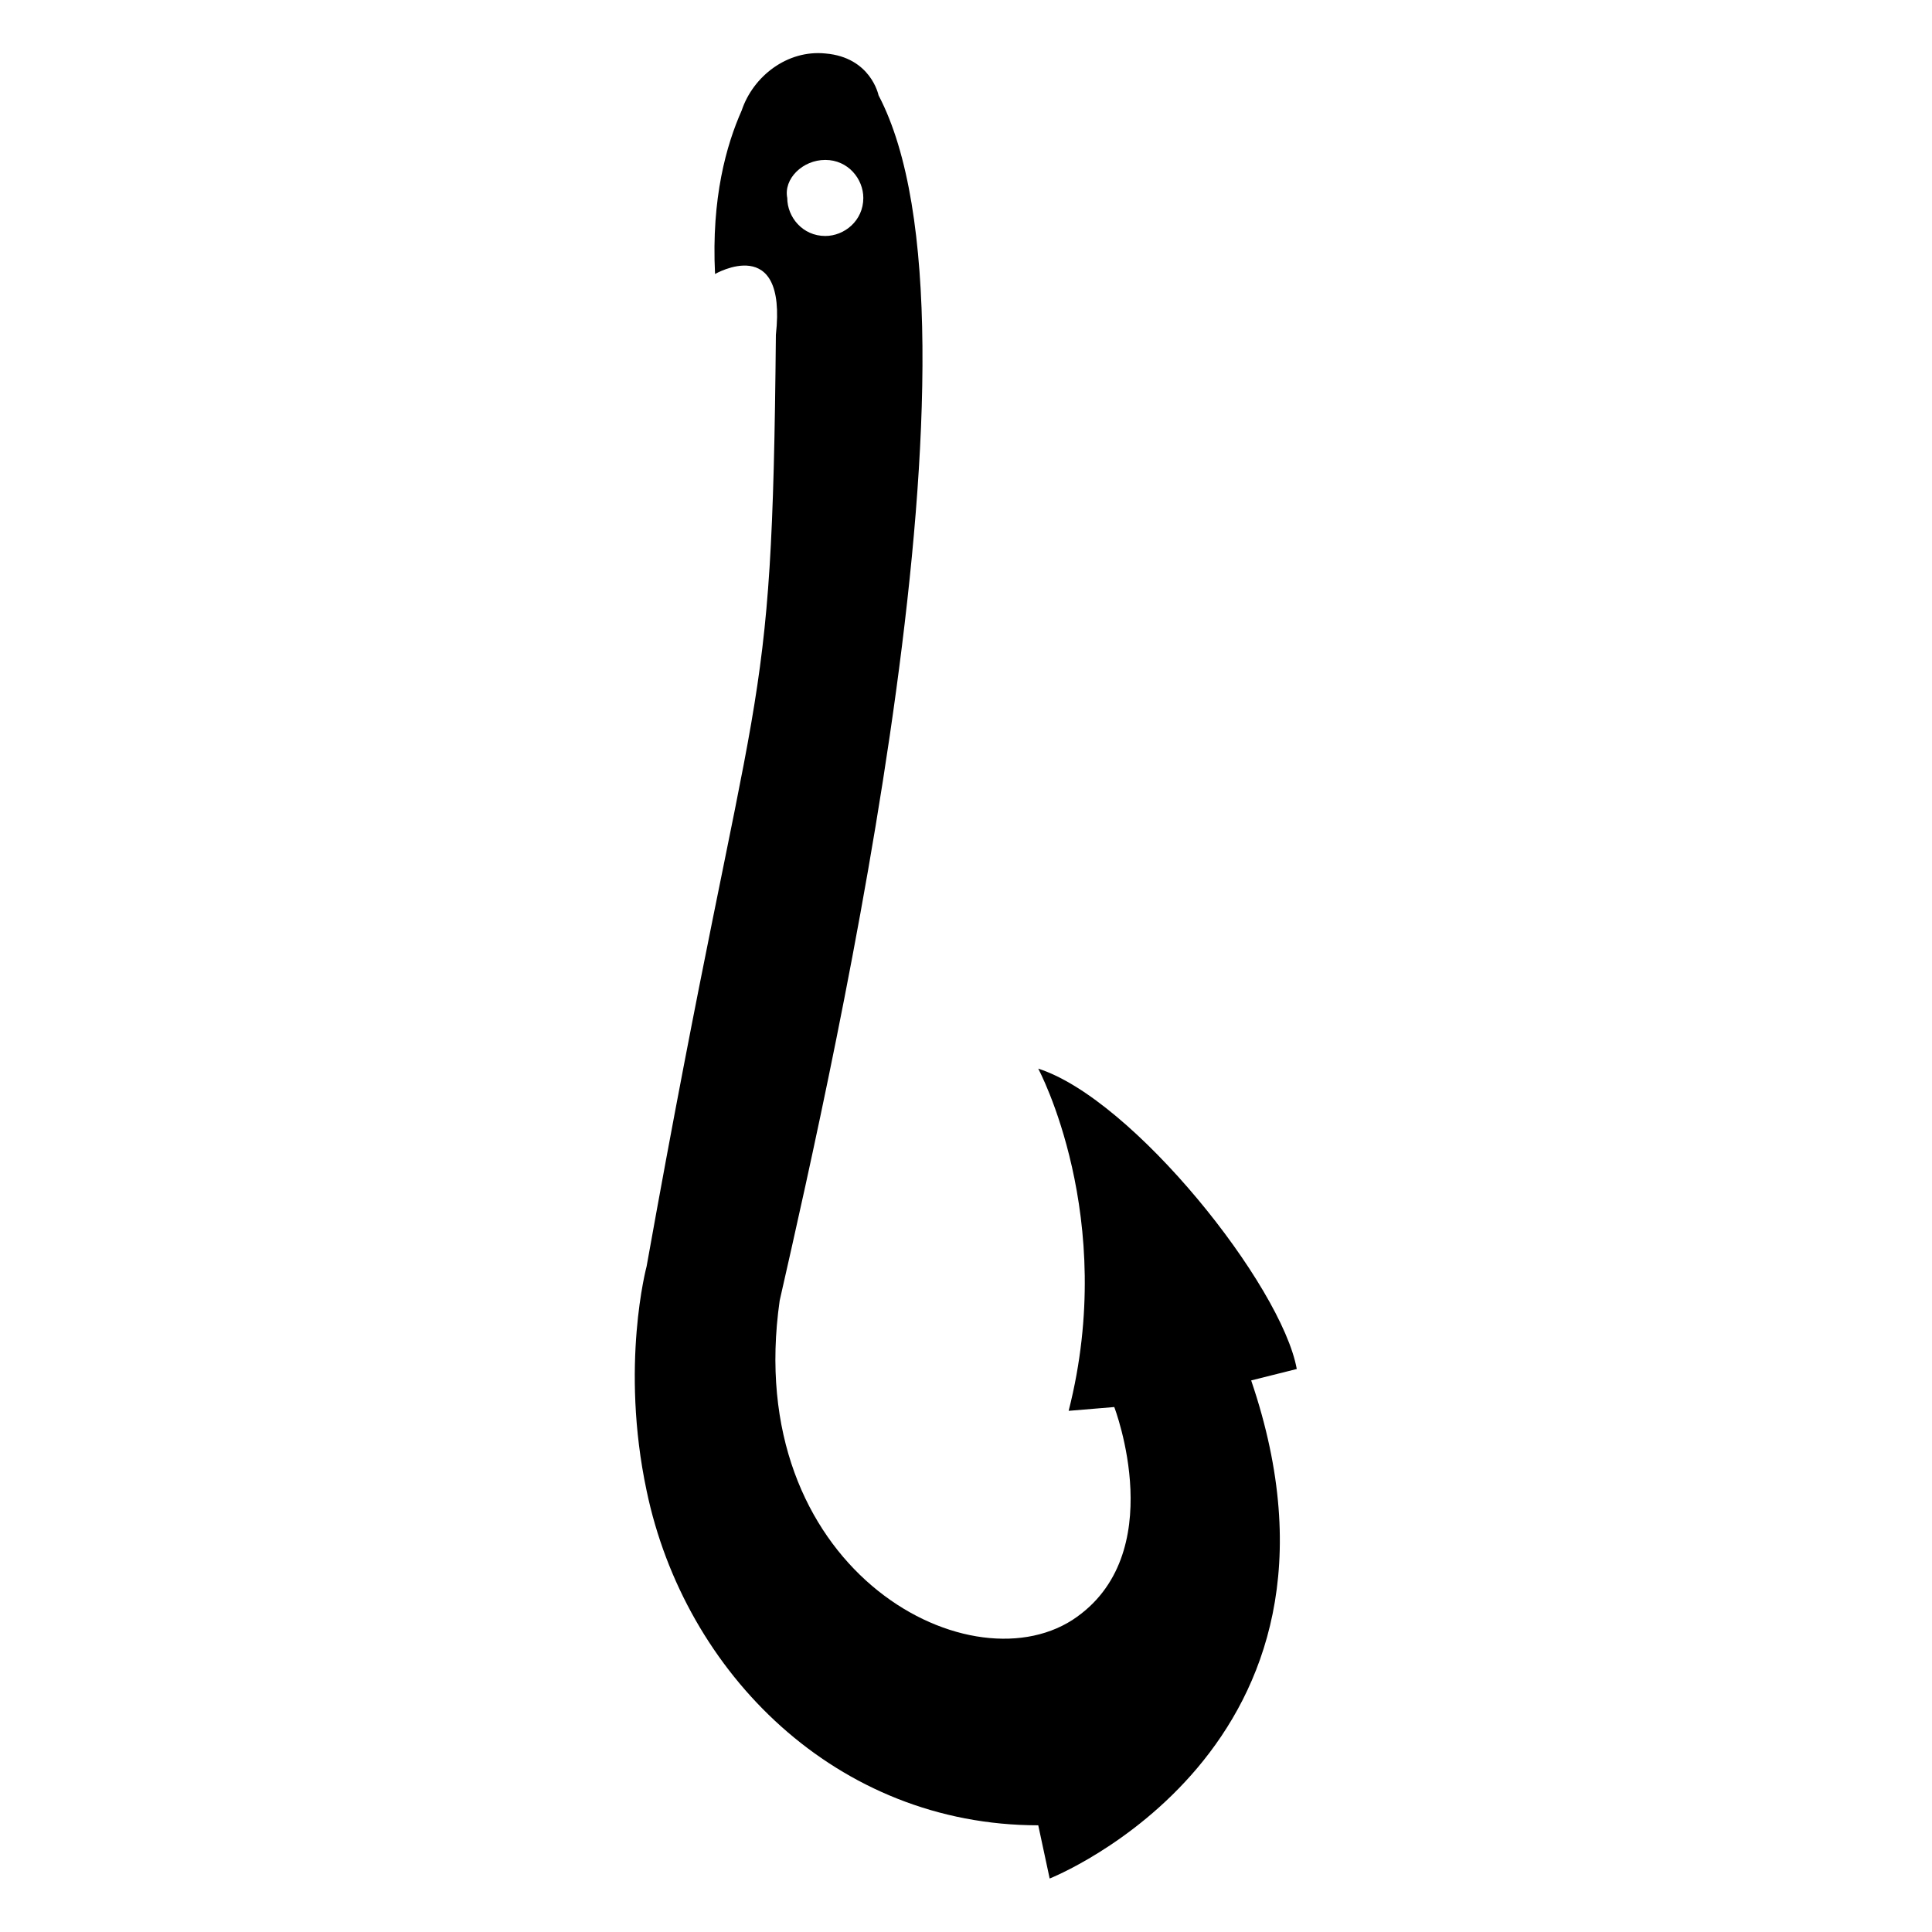
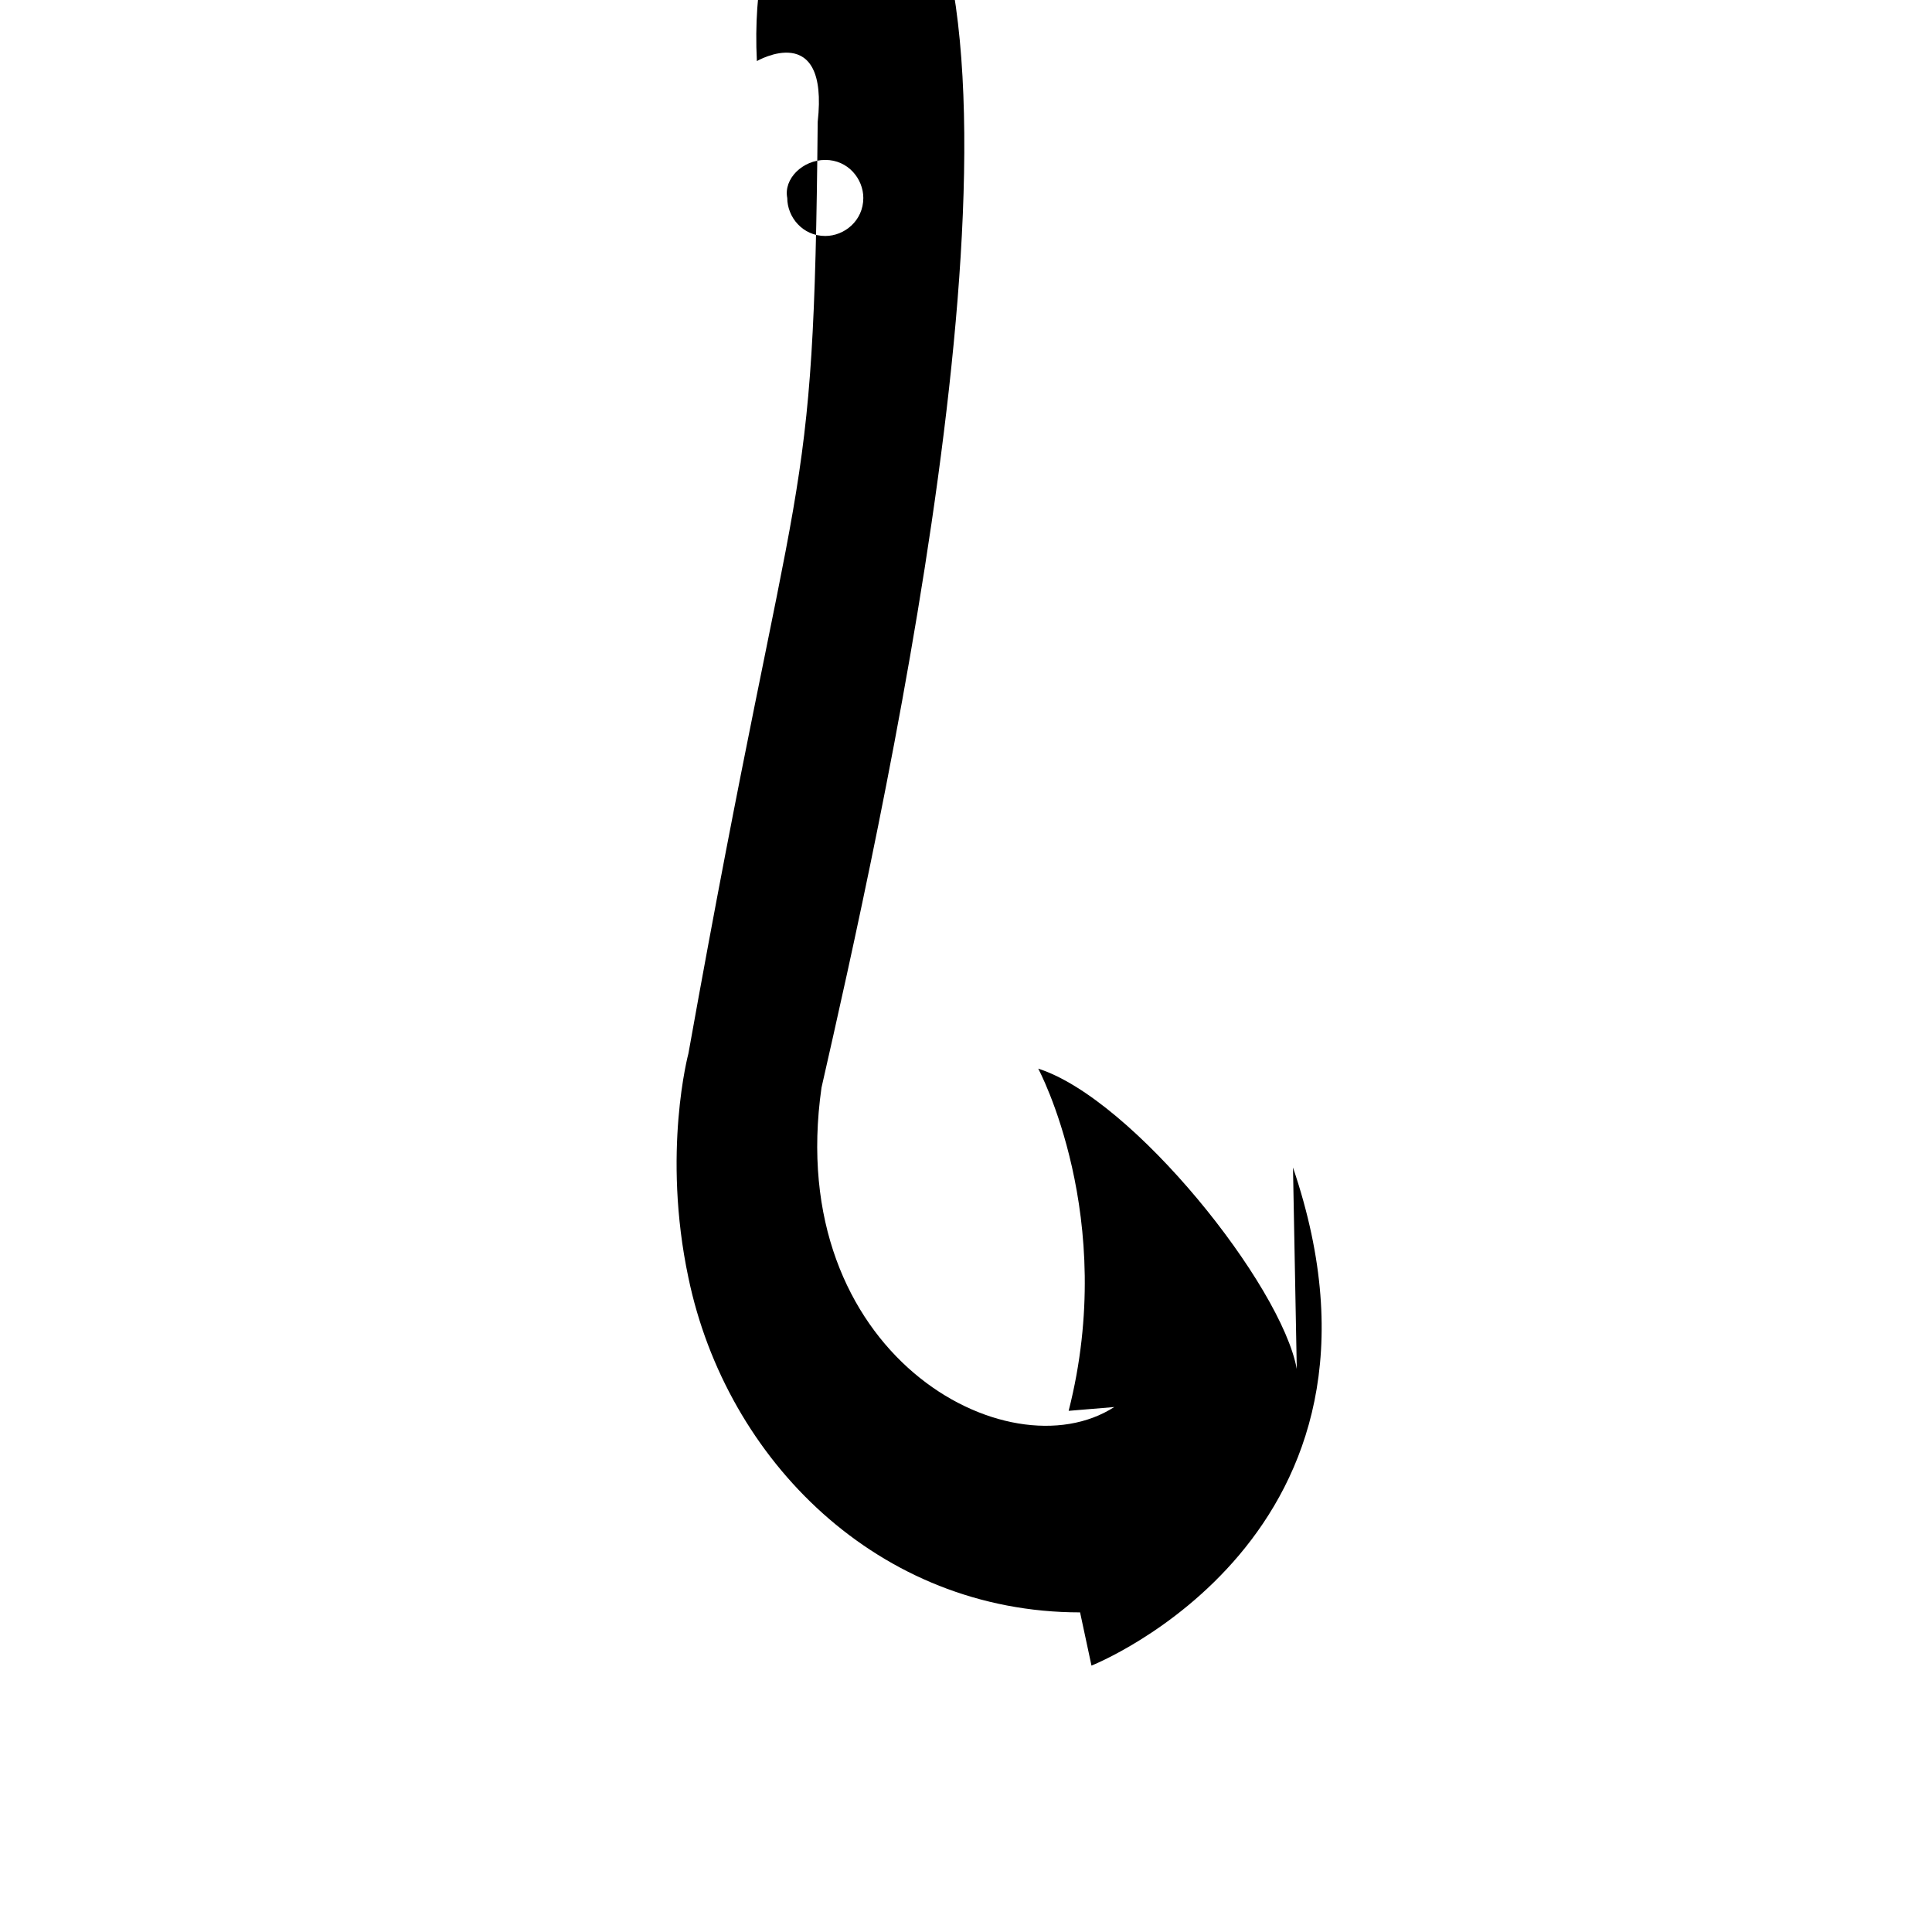
<svg xmlns="http://www.w3.org/2000/svg" fill="#000000" width="800px" height="800px" version="1.1" viewBox="144 144 512 512">
-   <path d="m487.66 506.8c-4.031-22.168-43.328-71.539-68.52-79.602 0 0 21.16 39.297 8.062 90.688l12.09-1.008s15.113 39.297-11.082 56.426c-28.215 18.137-87.664-14.105-77.586-84.641 15.113-66.504 58.441-257.95 26.199-319.41 0 0-2.016-10.078-14.105-11.082-10.078-1.008-19.145 6.047-22.168 15.113-4.031 9.07-8.062 23.176-7.055 43.328 0 0 19.145-11.082 16.121 16.121-1.008 108.82-5.039 83.633-34.258 246.87 0 0-7.055 26.199 0 59.449 10.078 48.367 50.383 88.672 103.79 88.672l3.023 14.105s86.656-34.258 53.402-132zm-124.95-320.42c6.047 0 10.078 5.039 10.078 10.078 0 6.047-5.039 10.078-10.078 10.078-6.047 0-10.078-5.039-10.078-10.078-1.004-5.039 4.035-10.078 10.078-10.078z" />
+   <path d="m487.66 506.8c-4.031-22.168-43.328-71.539-68.52-79.602 0 0 21.16 39.297 8.062 90.688l12.09-1.008c-28.215 18.137-87.664-14.105-77.586-84.641 15.113-66.504 58.441-257.95 26.199-319.41 0 0-2.016-10.078-14.105-11.082-10.078-1.008-19.145 6.047-22.168 15.113-4.031 9.07-8.062 23.176-7.055 43.328 0 0 19.145-11.082 16.121 16.121-1.008 108.82-5.039 83.633-34.258 246.87 0 0-7.055 26.199 0 59.449 10.078 48.367 50.383 88.672 103.79 88.672l3.023 14.105s86.656-34.258 53.402-132zm-124.95-320.42c6.047 0 10.078 5.039 10.078 10.078 0 6.047-5.039 10.078-10.078 10.078-6.047 0-10.078-5.039-10.078-10.078-1.004-5.039 4.035-10.078 10.078-10.078z" />
</svg>